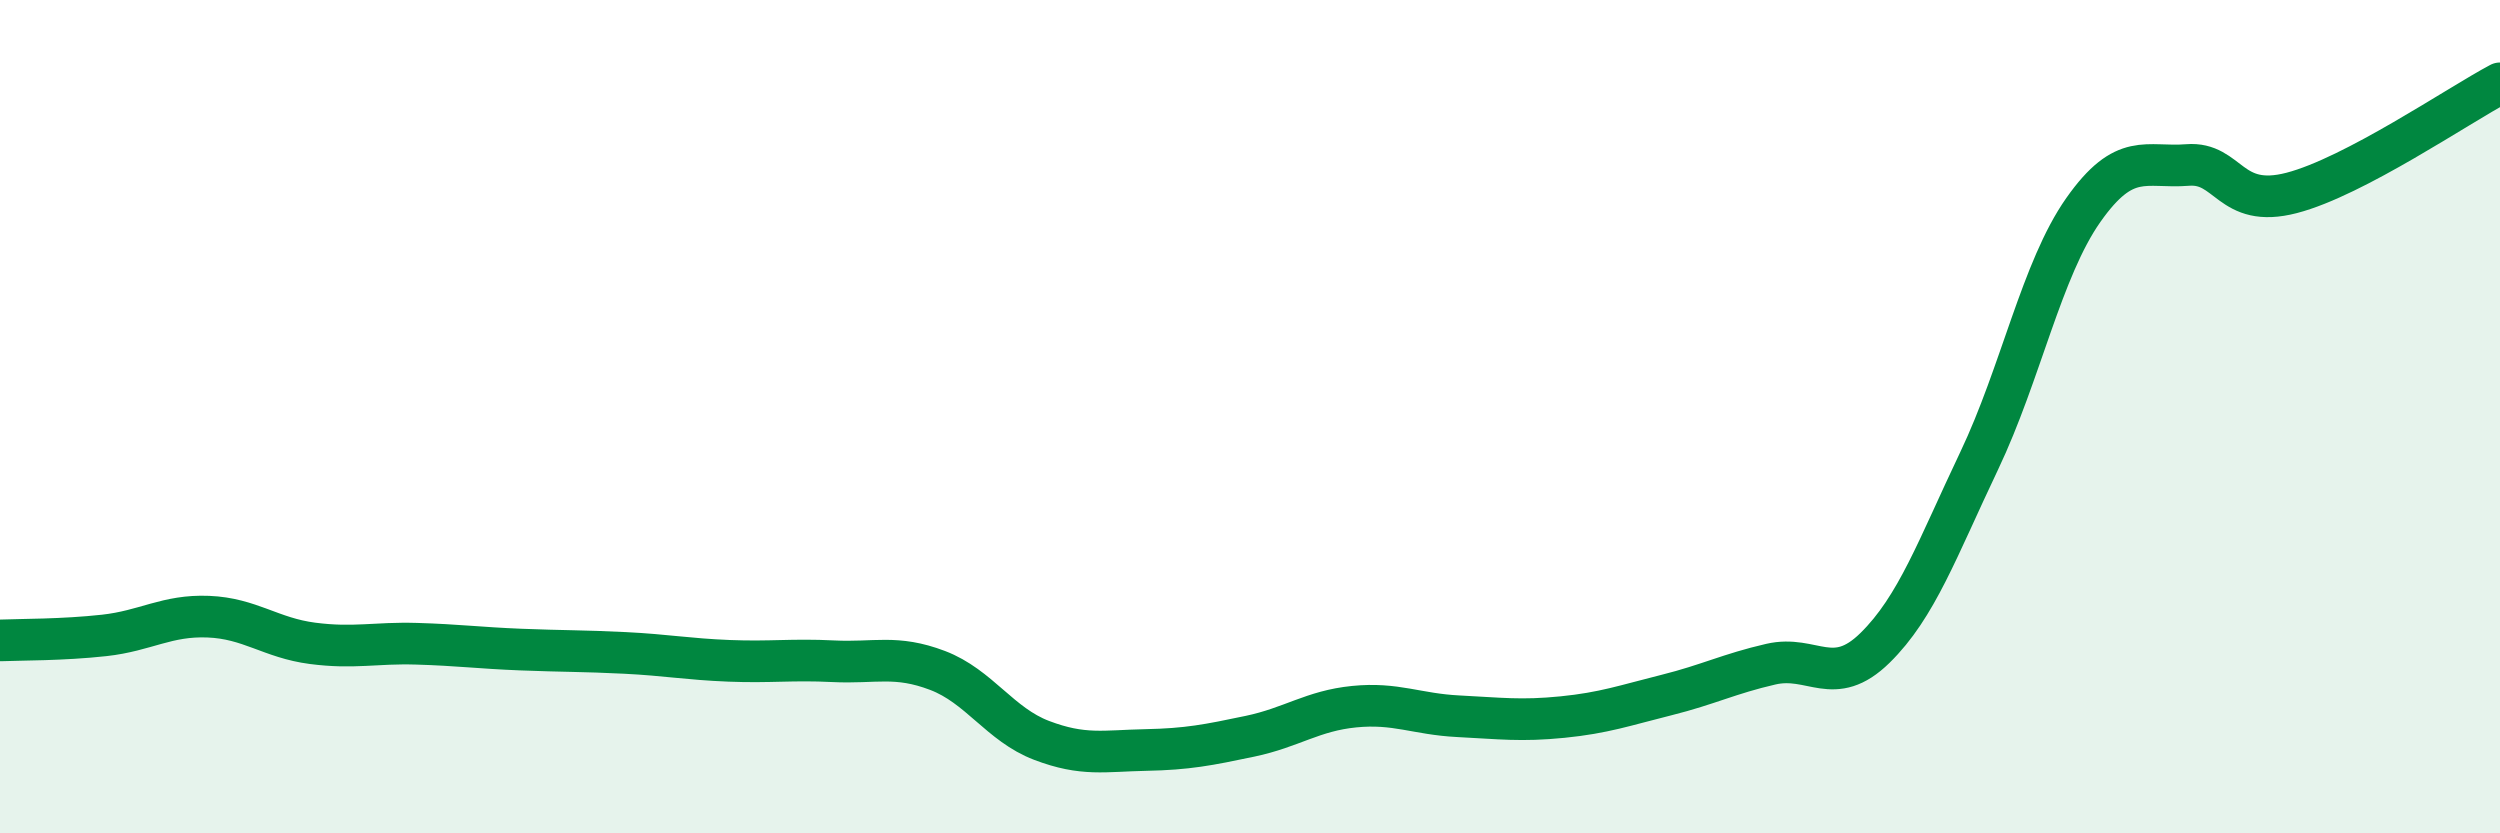
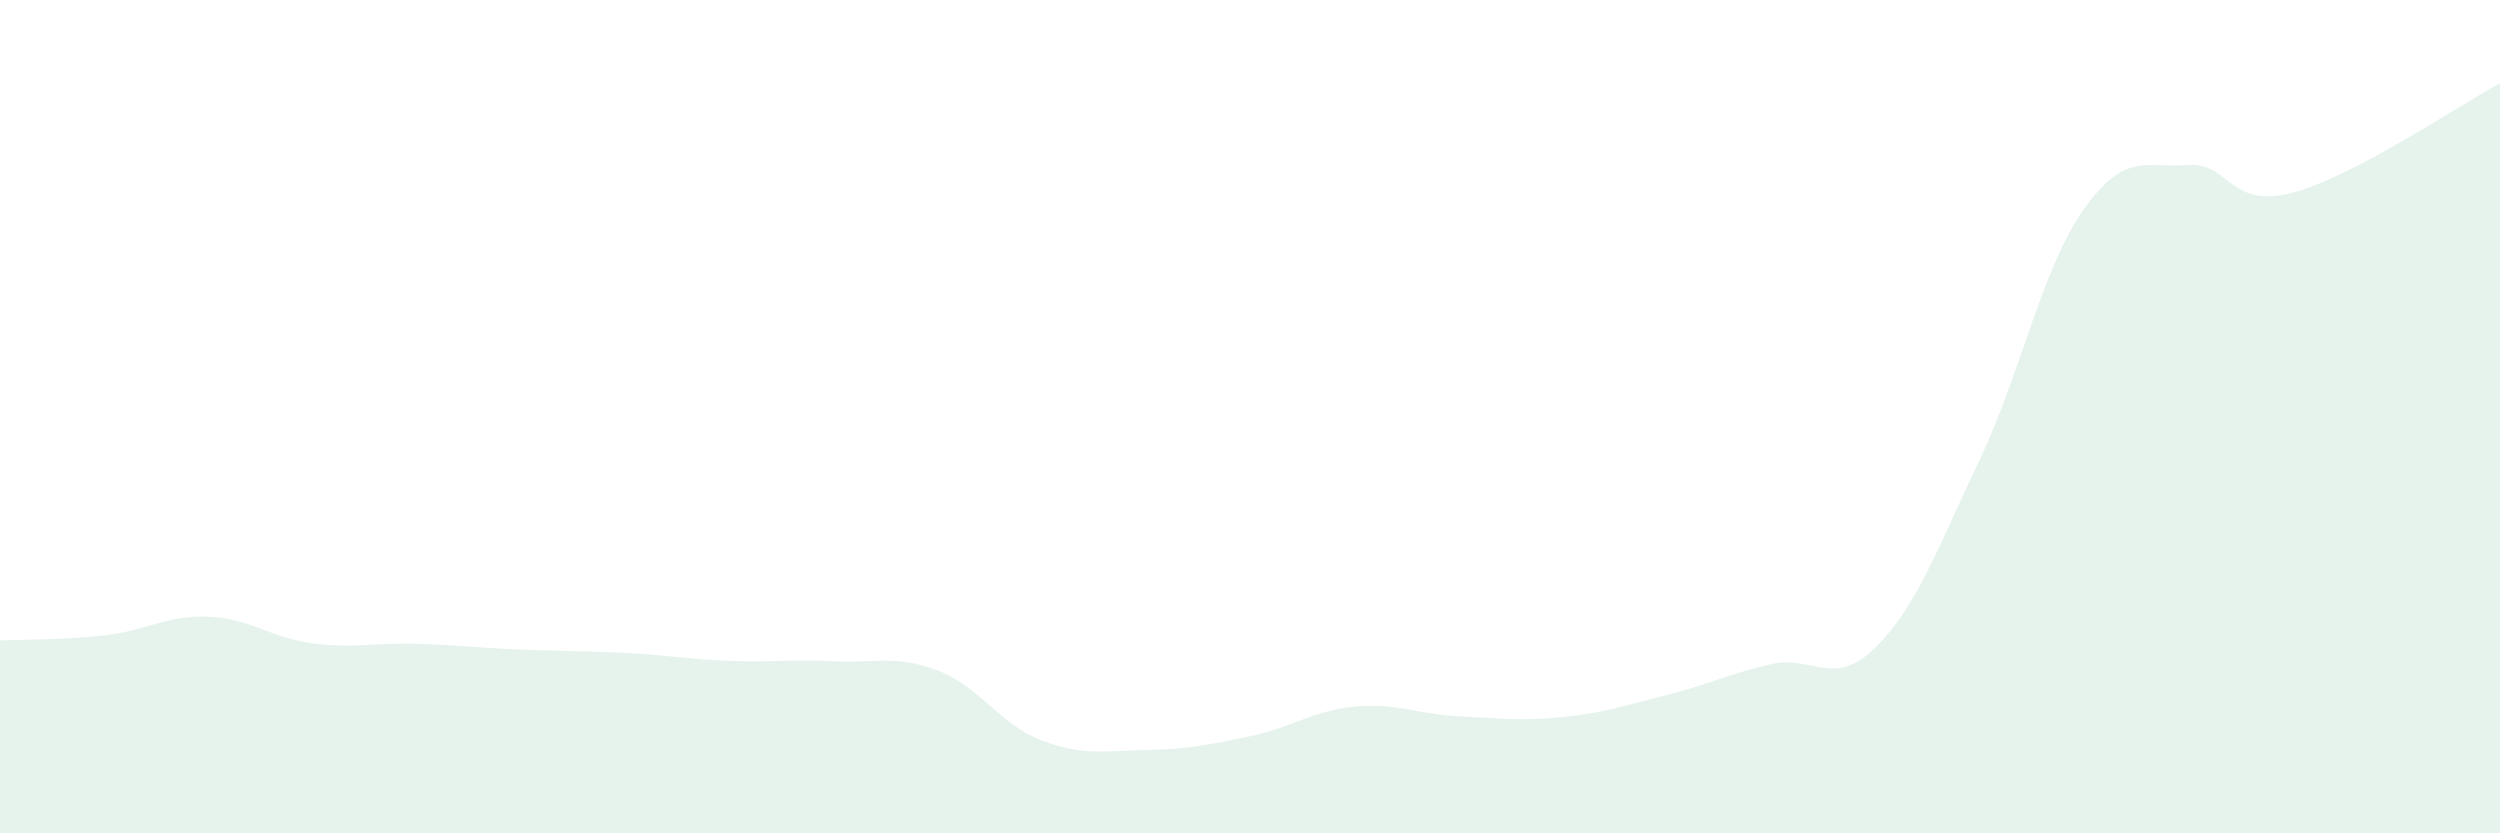
<svg xmlns="http://www.w3.org/2000/svg" width="60" height="20" viewBox="0 0 60 20">
  <path d="M 0,15.37 C 0.5,15.35 1.5,15.36 2.5,15.25 C 3.5,15.14 4,14.76 5,14.8 C 6,14.84 6.5,15.31 7.5,15.44 C 8.5,15.57 9,15.42 10,15.45 C 11,15.48 11.5,15.55 12.5,15.59 C 13.5,15.63 14,15.62 15,15.67 C 16,15.72 16.5,15.82 17.5,15.86 C 18.5,15.9 19,15.82 20,15.87 C 21,15.92 21.5,15.71 22.5,16.09 C 23.5,16.47 24,17.39 25,17.77 C 26,18.15 26.5,18.02 27.5,18 C 28.5,17.98 29,17.88 30,17.67 C 31,17.46 31.5,17.06 32.5,16.96 C 33.5,16.86 34,17.14 35,17.19 C 36,17.24 36.5,17.31 37.5,17.21 C 38.5,17.11 39,16.93 40,16.68 C 41,16.43 41.5,16.17 42.5,15.94 C 43.5,15.71 44,16.53 45,15.55 C 46,14.57 46.5,13.16 47.5,11.06 C 48.5,8.96 49,6.46 50,5.04 C 51,3.62 51.5,4.04 52.5,3.96 C 53.5,3.88 53.5,5.02 55,4.63 C 56.5,4.24 59,2.53 60,2L60 20L0 20Z" fill="#008740" opacity="0.1" stroke-linecap="round" stroke-linejoin="round" />
-   <path d="M 0,15.37 C 0.5,15.35 1.5,15.36 2.5,15.25 C 3.5,15.14 4,14.76 5,14.8 C 6,14.84 6.5,15.31 7.5,15.44 C 8.5,15.57 9,15.42 10,15.45 C 11,15.48 11.5,15.55 12.5,15.59 C 13.5,15.63 14,15.62 15,15.67 C 16,15.72 16.5,15.82 17.5,15.86 C 18.5,15.9 19,15.82 20,15.87 C 21,15.92 21.5,15.71 22.5,16.09 C 23.5,16.47 24,17.39 25,17.77 C 26,18.15 26.5,18.02 27.5,18 C 28.5,17.98 29,17.88 30,17.67 C 31,17.46 31.5,17.06 32.5,16.96 C 33.5,16.86 34,17.14 35,17.19 C 36,17.24 36.5,17.31 37.5,17.21 C 38.5,17.11 39,16.93 40,16.68 C 41,16.43 41.5,16.17 42.5,15.94 C 43.5,15.71 44,16.53 45,15.55 C 46,14.57 46.5,13.16 47.5,11.06 C 48.5,8.96 49,6.46 50,5.04 C 51,3.62 51.5,4.04 52.5,3.96 C 53.5,3.88 53.5,5.02 55,4.63 C 56.5,4.24 59,2.53 60,2" stroke="#008740" stroke-width="1" fill="none" stroke-linecap="round" stroke-linejoin="round" />
</svg>